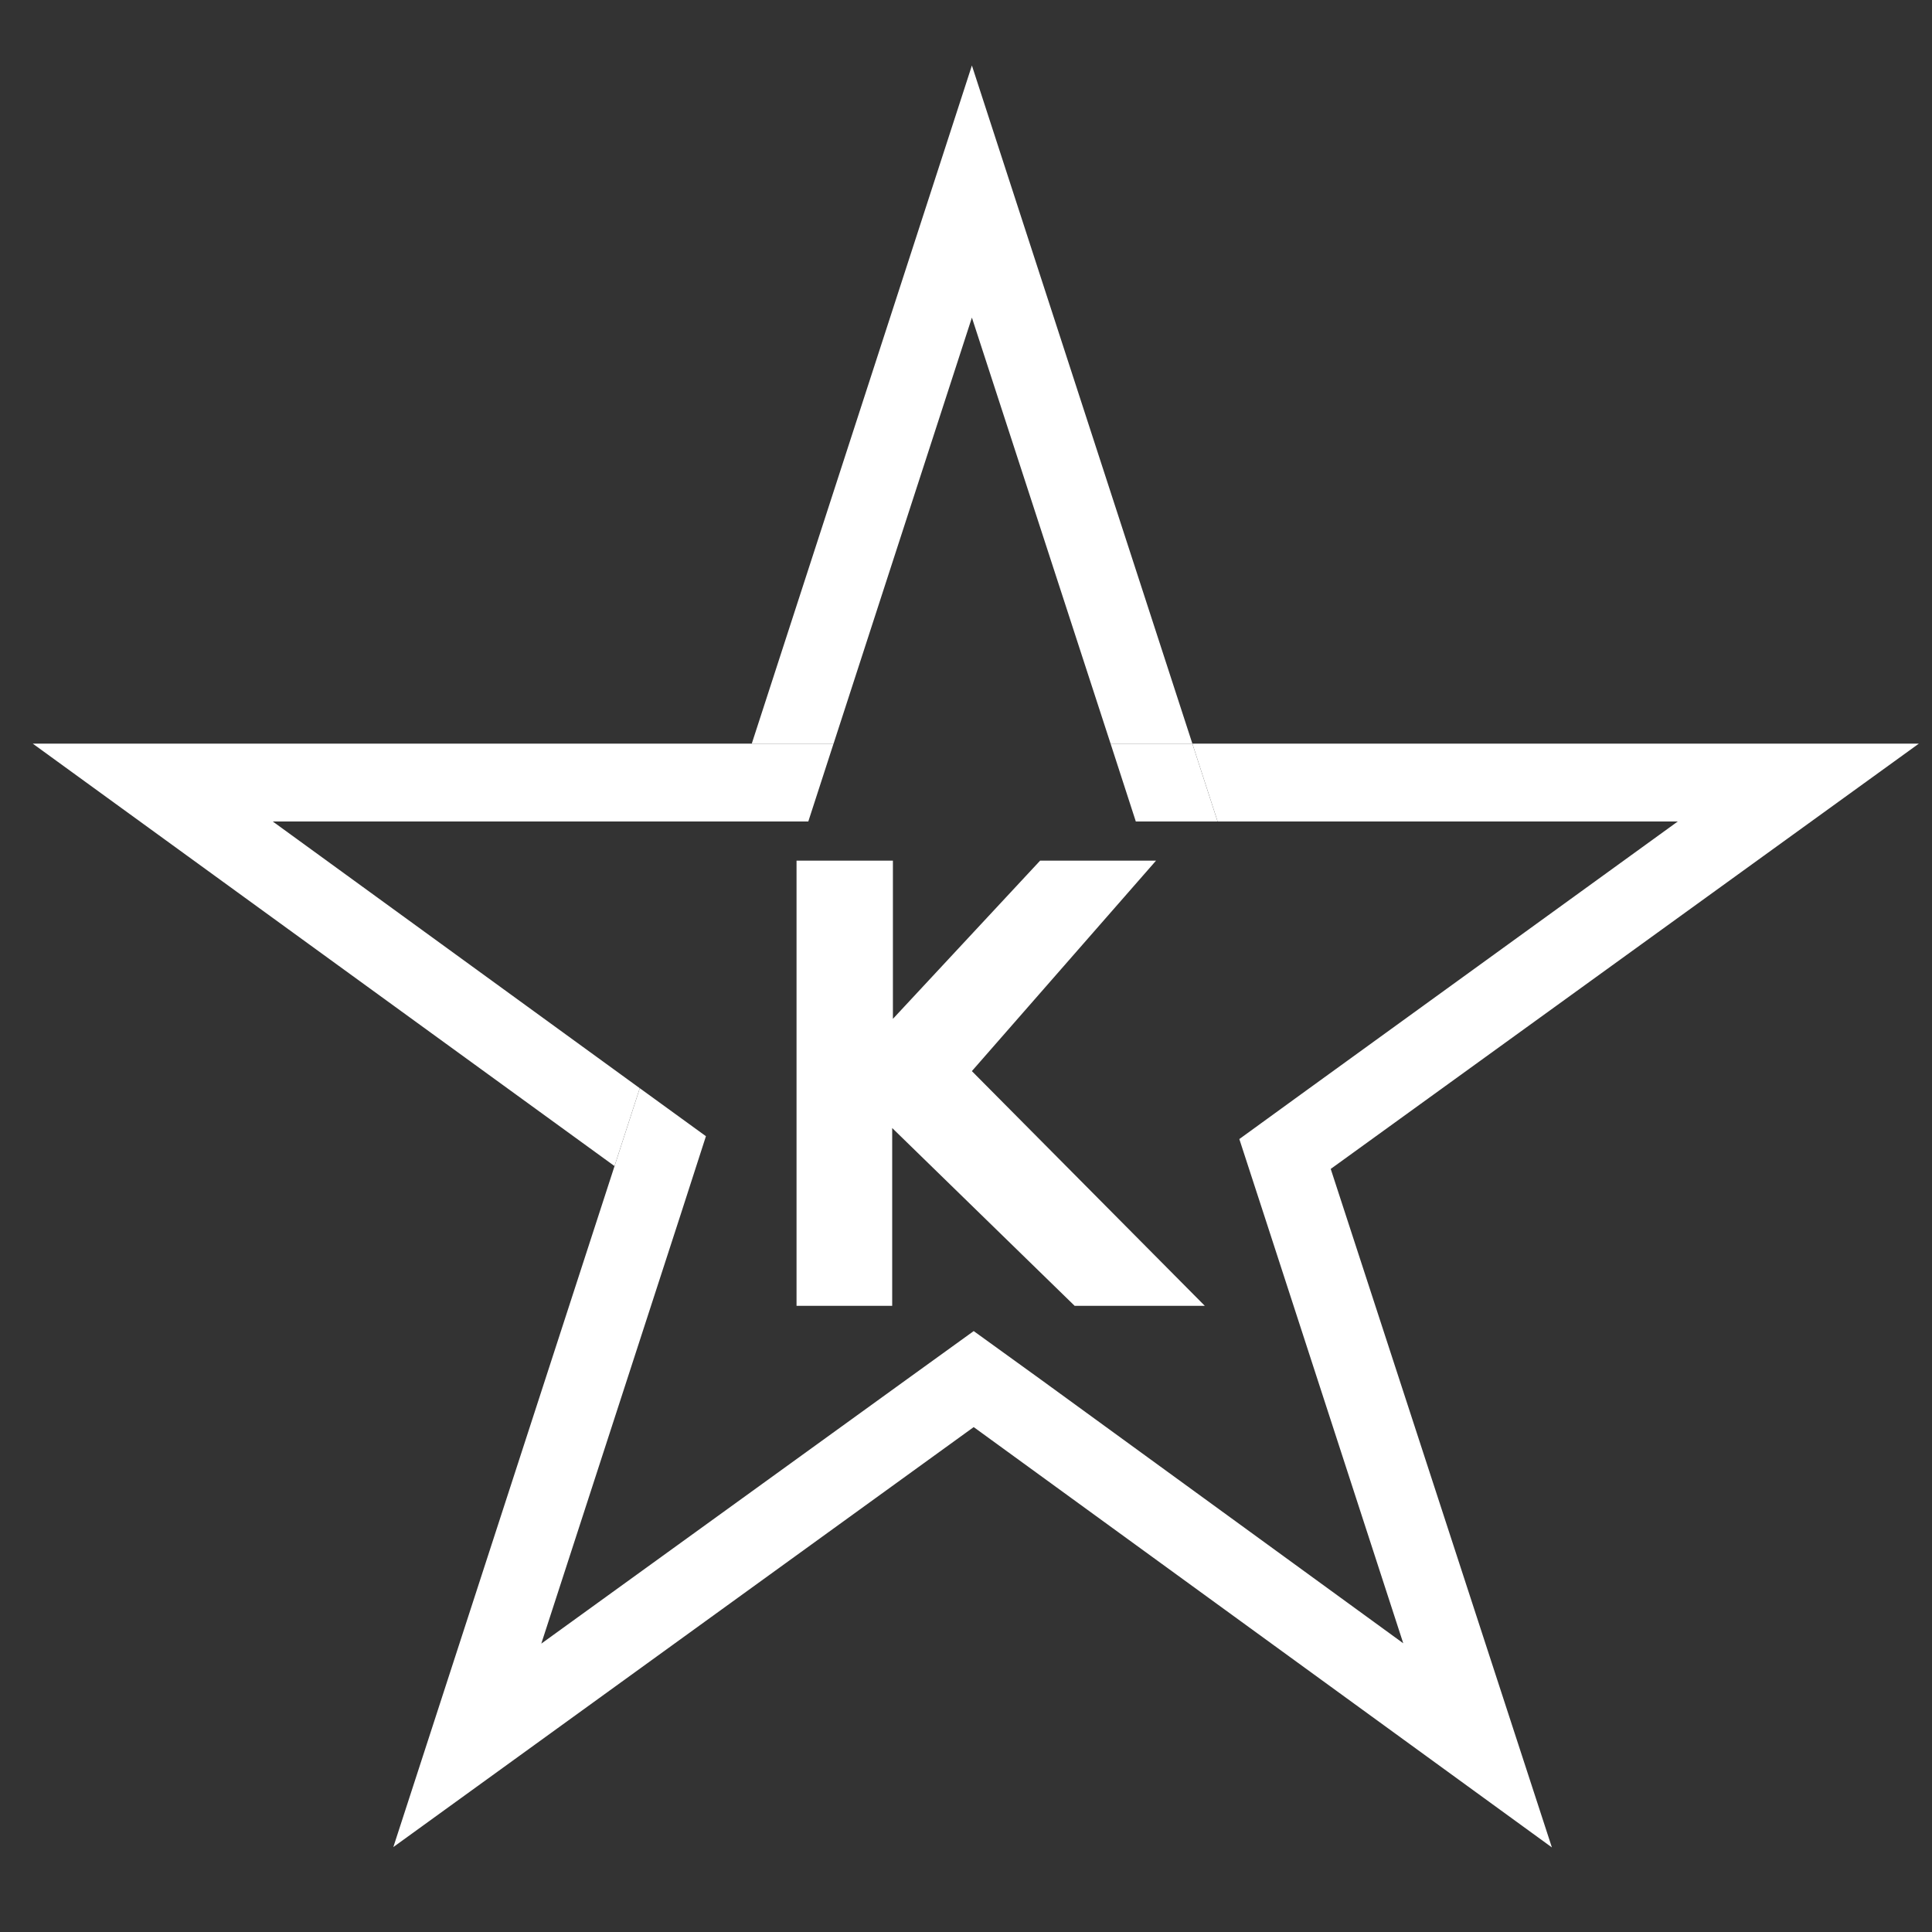
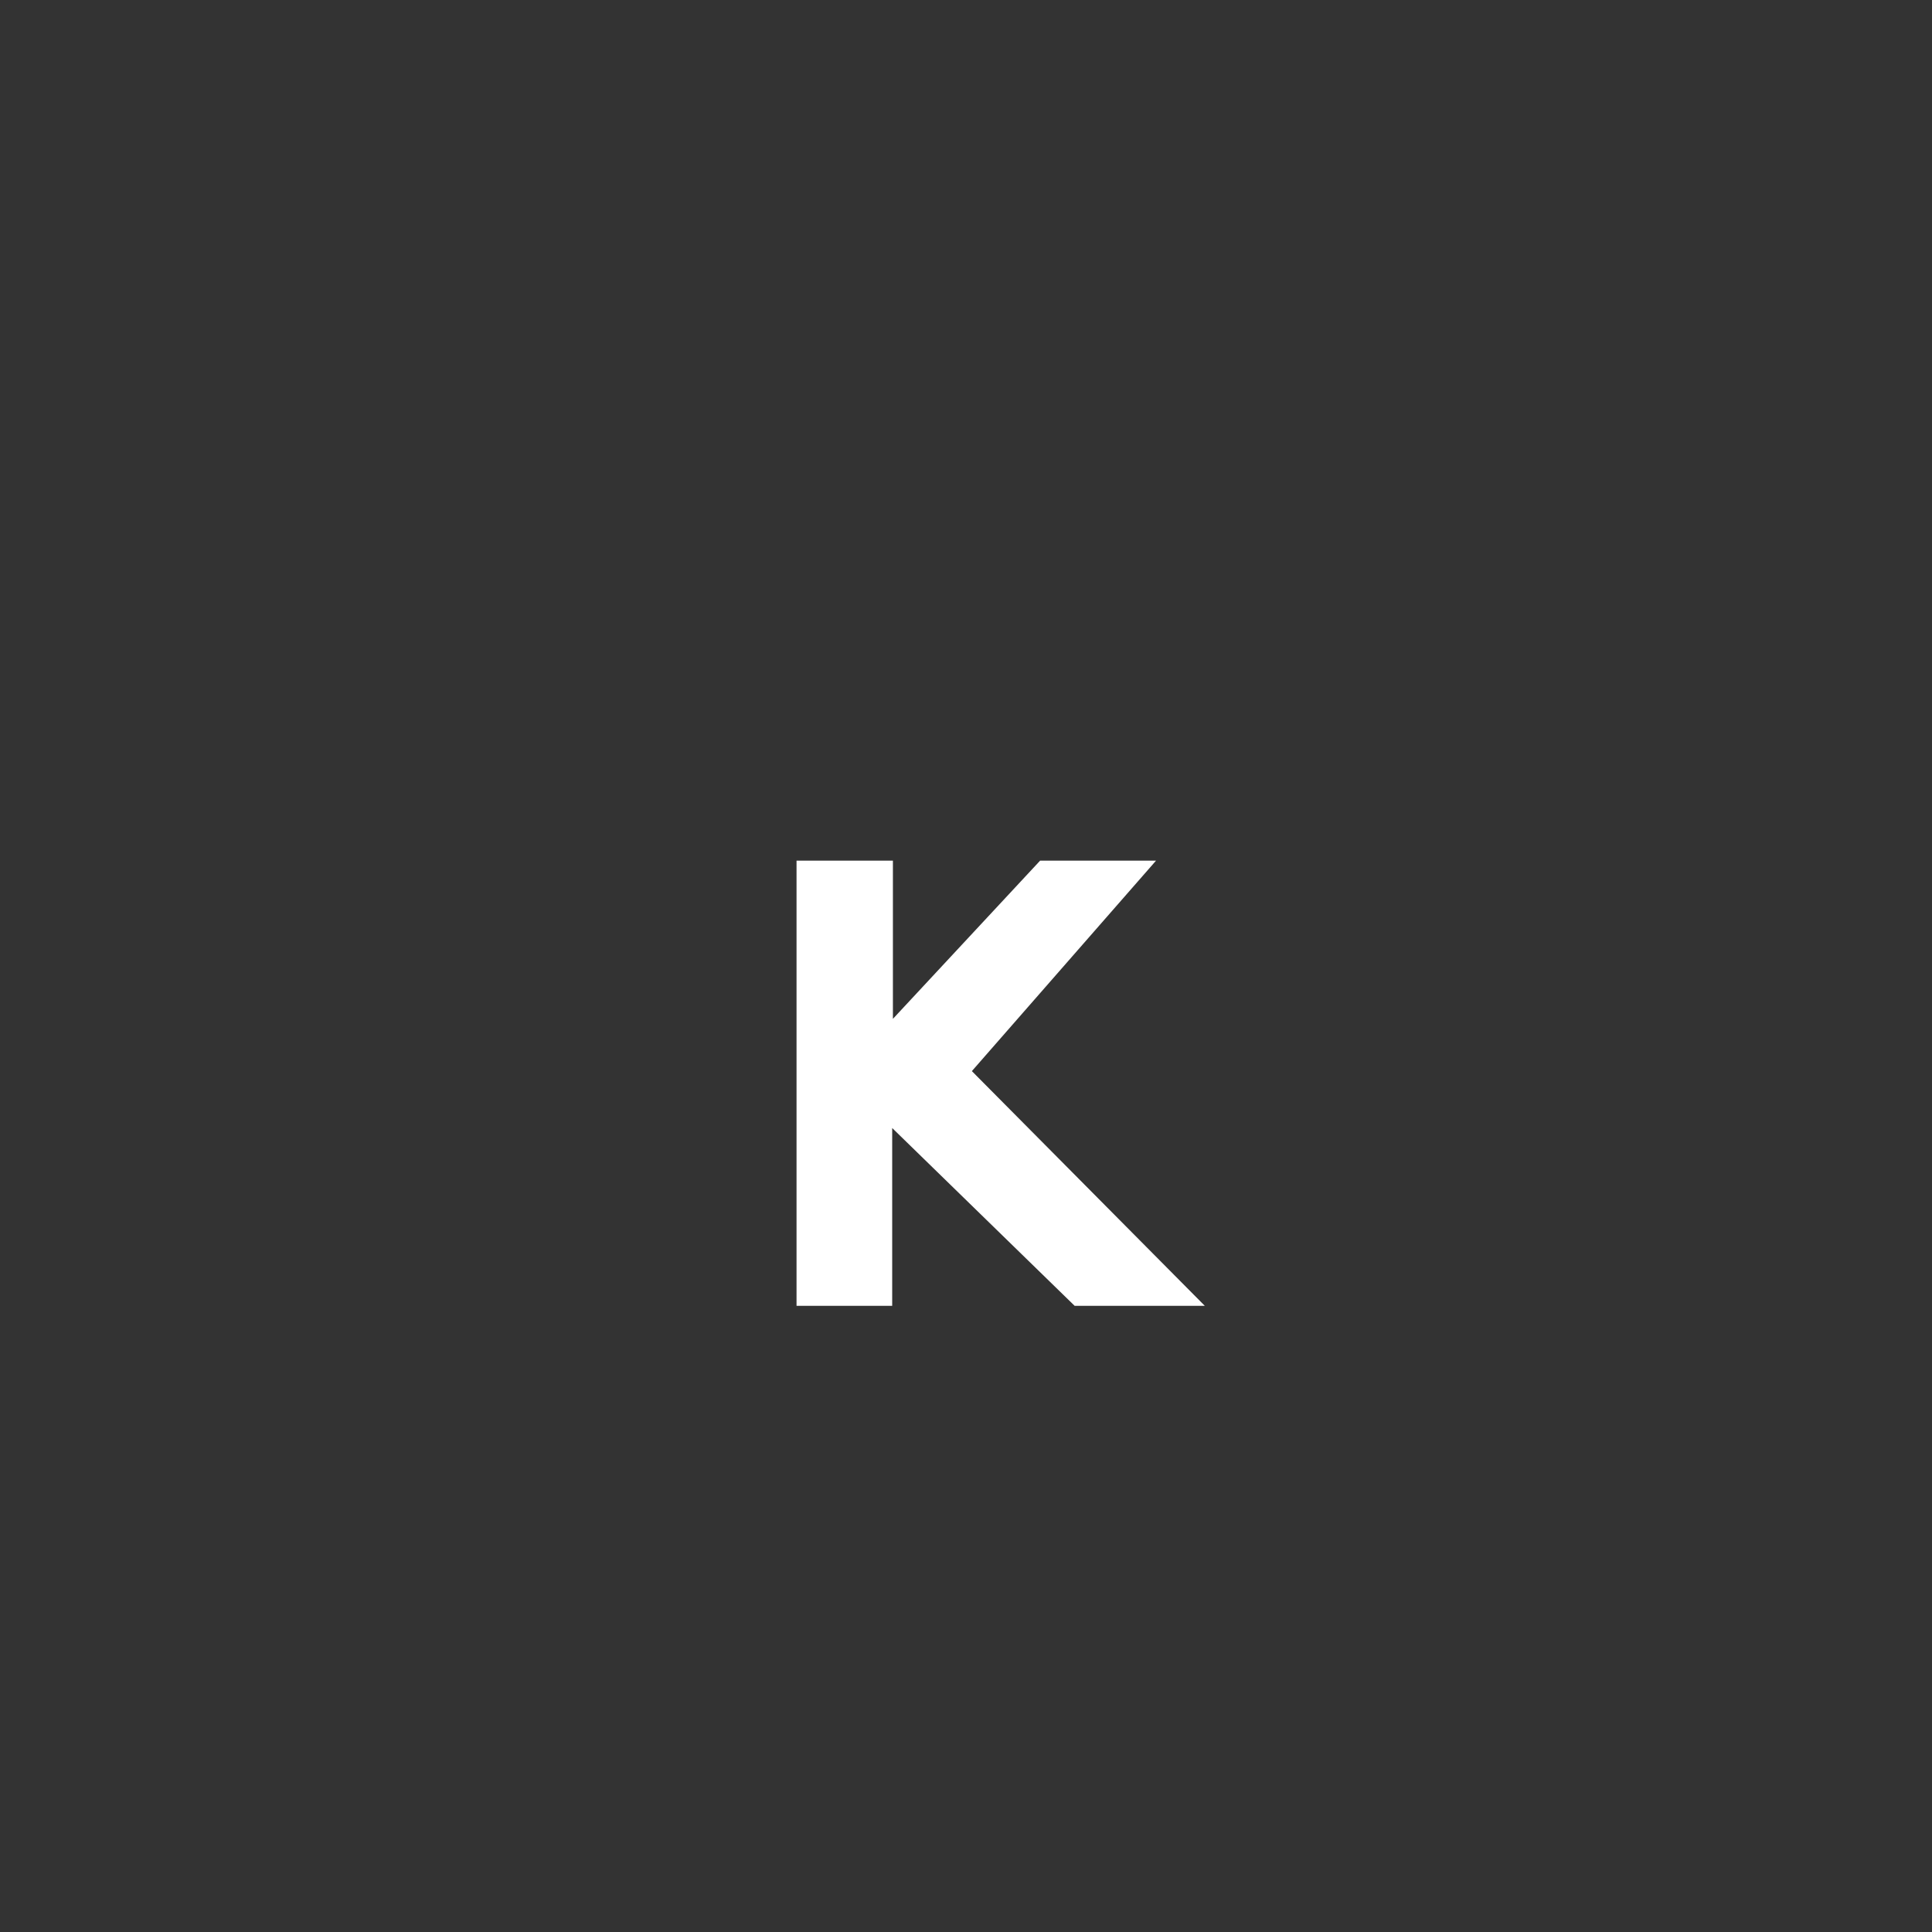
<svg xmlns="http://www.w3.org/2000/svg" fill="none" viewBox="0 0 59 59" height="59" width="59">
  <rect x="0" y="0" width="59" height="59" fill="#333333" stroke="none" />
-   <path fill="white" d="M33.915 22.709L34.686 25.087H37.183L36.412 22.709H33.915Z" />
-   <path fill="white" d="M22.958 22.709H1L18.766 35.61L19.537 33.232L8.33 25.087H22.176H24.684L25.455 22.709H22.958Z" />
-   <path fill="white" d="M22.958 22.709H25.456L29.68 9.699L33.915 22.709H36.413L29.68 2L22.958 22.709Z" />
-   <path fill="white" d="M58.599 22.709H36.413L37.184 25.087H51.236L39.867 33.319L37.847 34.785L38.618 37.152L42.853 50.183L31.765 42.115L29.735 40.649L27.704 42.115L16.53 50.194L20.787 37.087L18.832 35.664L20.787 37.087L21.558 34.698L19.538 33.232L18.767 35.61L12.012 56.406L29.735 43.581L47.392 56.417L40.638 35.697L58.599 22.709Z" />
  <path fill="white" d="M24.325 26.282H27.268V31.114L31.764 26.282H35.304L29.679 32.71L36.792 39.877H32.817L27.246 34.448V39.877H24.325V26.282Z" />
</svg>